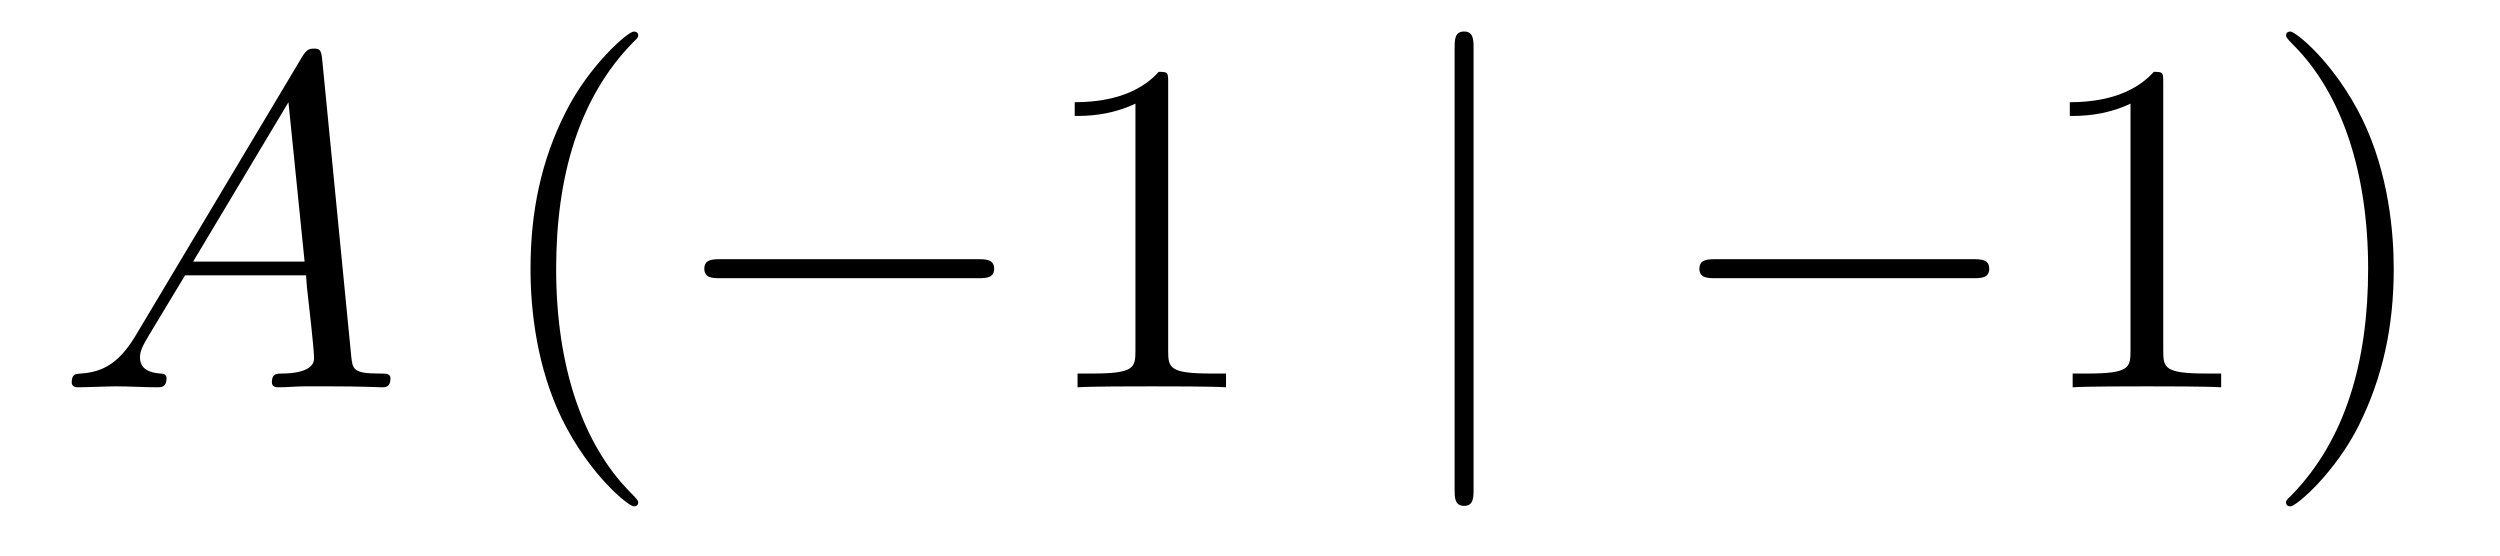
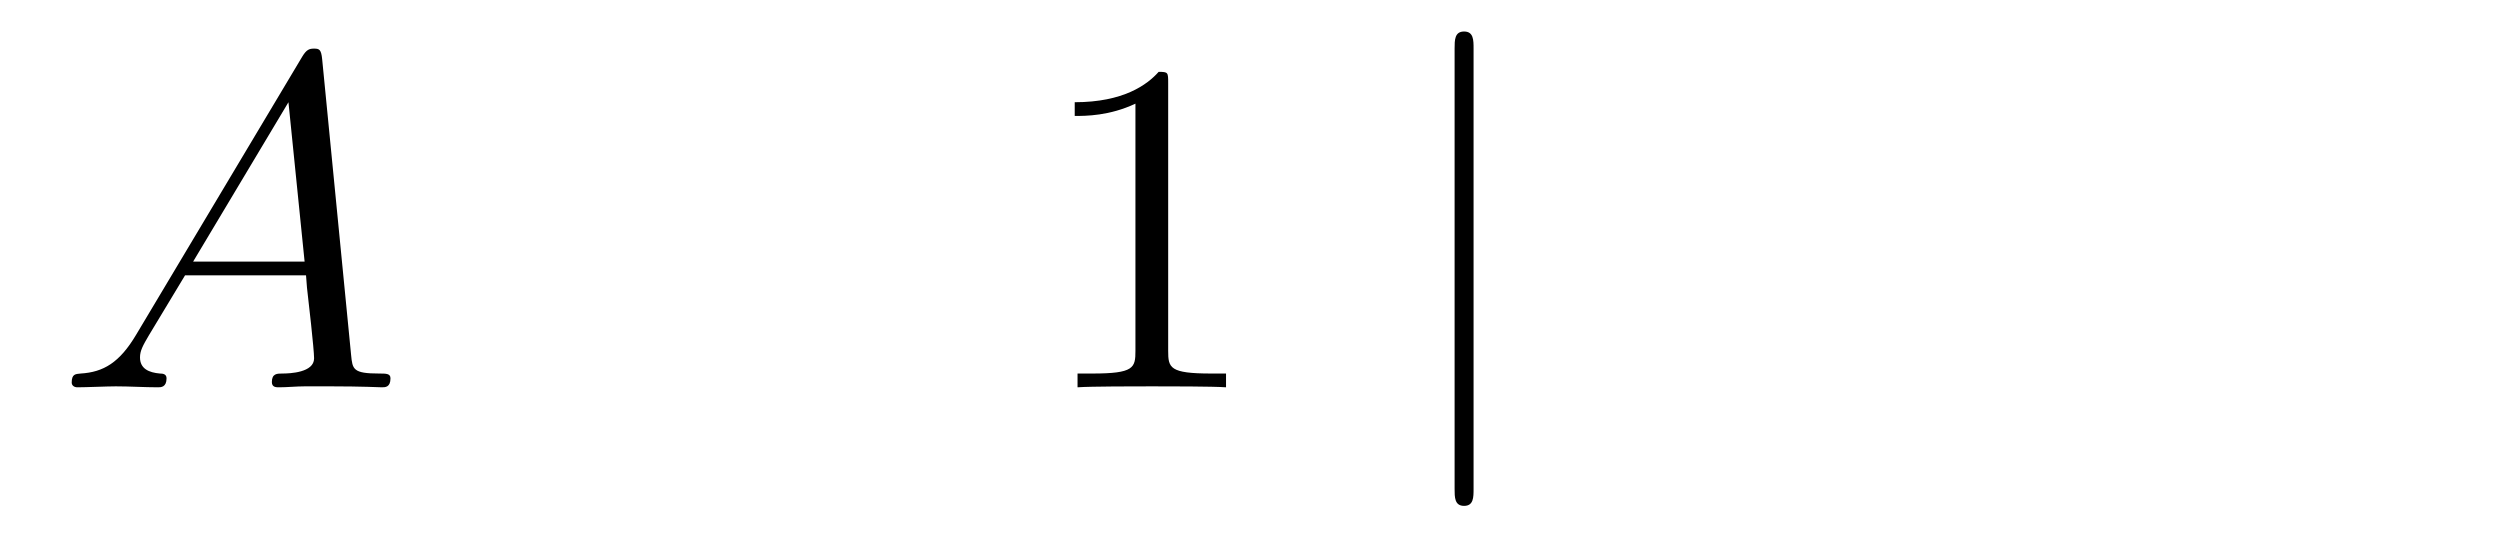
<svg xmlns="http://www.w3.org/2000/svg" height="14pt" version="1.1" viewBox="0 -14 63 14" width="63pt">
  <g id="page1">
    <g transform="matrix(1 0 0 1 -127 650)">
      <path d="M130.432 -655.567C130.014 -654.862 129.608 -654.622 129.033 -654.587C128.902 -654.575 128.807 -654.575 128.807 -654.36C128.807 -654.288 128.866 -654.24 128.95 -654.24C129.165 -654.24 129.703 -654.264 129.918 -654.264C130.265 -654.264 130.647 -654.24 130.982 -654.24C131.054 -654.24 131.197 -654.24 131.197 -654.467C131.197 -654.575 131.102 -654.587 131.03 -654.587C130.755 -654.611 130.528 -654.706 130.528 -654.993C130.528 -655.16 130.6 -655.292 130.755 -655.555L131.663 -657.061H134.712C134.724 -656.953 134.724 -656.858 134.736 -656.75C134.772 -656.44 134.915 -655.196 134.915 -654.969C134.915 -654.611 134.305 -654.587 134.114 -654.587C133.983 -654.587 133.851 -654.587 133.851 -654.372C133.851 -654.24 133.959 -654.24 134.03 -654.24C134.233 -654.24 134.473 -654.264 134.676 -654.264H135.357C136.087 -654.264 136.613 -654.24 136.624 -654.24C136.708 -654.24 136.84 -654.24 136.84 -654.467C136.84 -654.587 136.732 -654.587 136.553 -654.587C135.895 -654.587 135.883 -654.694 135.848 -655.053L135.118 -662.512C135.094 -662.751 135.047 -662.775 134.915 -662.775C134.795 -662.775 134.724 -662.751 134.616 -662.572L130.432 -655.567ZM131.867 -657.408L134.269 -661.424L134.676 -657.408H131.867Z" fill-rule="evenodd" />
-       <path d="M143.083 -651.335C143.083 -651.371 143.083 -651.395 142.88 -651.598C141.684 -652.806 141.015 -654.778 141.015 -657.217C141.015 -659.536 141.577 -661.532 142.963 -662.943C143.083 -663.05 143.083 -663.074 143.083 -663.11C143.083 -663.182 143.023 -663.206 142.975 -663.206C142.82 -663.206 141.84 -662.345 141.254 -661.173C140.644 -659.966 140.369 -658.687 140.369 -657.217C140.369 -656.152 140.537 -654.73 141.158 -653.451C141.863 -652.017 142.844 -651.239 142.975 -651.239C143.023 -651.239 143.083 -651.263 143.083 -651.335Z" fill-rule="evenodd" />
-       <path d="M151.634 -656.989C151.837 -656.989 152.053 -656.989 152.053 -657.228C152.053 -657.468 151.837 -657.468 151.634 -657.468H145.167C144.964 -657.468 144.749 -657.468 144.749 -657.228C144.749 -656.989 144.964 -656.989 145.167 -656.989H151.634Z" fill-rule="evenodd" />
      <path d="M156.438 -661.902C156.438 -662.178 156.438 -662.189 156.198 -662.189C155.912 -661.867 155.314 -661.424 154.083 -661.424V-661.078C154.358 -661.078 154.955 -661.078 155.613 -661.388V-655.16C155.613 -654.73 155.577 -654.587 154.525 -654.587H154.154V-654.24C154.477 -654.264 155.637 -654.264 156.031 -654.264C156.426 -654.264 157.573 -654.264 157.896 -654.24V-654.587H157.525C156.473 -654.587 156.438 -654.73 156.438 -655.16V-661.902Z" fill-rule="evenodd" />
      <path d="M164.134 -662.775C164.134 -662.99 164.134 -663.206 163.895 -663.206C163.656 -663.206 163.656 -662.99 163.656 -662.775V-651.682C163.656 -651.467 163.656 -651.252 163.895 -651.252C164.134 -651.252 164.134 -651.467 164.134 -651.682V-662.775Z" fill-rule="evenodd" />
-       <path d="M176.711 -656.989C176.914 -656.989 177.129 -656.989 177.129 -657.228C177.129 -657.468 176.914 -657.468 176.711 -657.468H170.244C170.04 -657.468 169.825 -657.468 169.825 -657.228C169.825 -656.989 170.04 -656.989 170.244 -656.989H176.711Z" fill-rule="evenodd" />
-       <path d="M181.514 -661.902C181.514 -662.178 181.514 -662.189 181.275 -662.189C180.988 -661.867 180.39 -661.424 179.159 -661.424V-661.078C179.434 -661.078 180.032 -661.078 180.689 -661.388V-655.16C180.689 -654.73 180.653 -654.587 179.601 -654.587H179.231V-654.24C179.553 -654.264 180.713 -654.264 181.107 -654.264C181.502 -654.264 182.65 -654.264 182.973 -654.24V-654.587H182.602C181.55 -654.587 181.514 -654.73 181.514 -655.16V-661.902ZM187.322 -657.217C187.322 -658.125 187.203 -659.607 186.533 -660.994C185.828 -662.428 184.848 -663.206 184.716 -663.206C184.668 -663.206 184.609 -663.182 184.609 -663.11C184.609 -663.074 184.609 -663.05 184.812 -662.847C186.007 -661.64 186.677 -659.667 186.677 -657.228C186.677 -654.909 186.115 -652.913 184.728 -651.502C184.609 -651.395 184.609 -651.371 184.609 -651.335C184.609 -651.263 184.668 -651.239 184.716 -651.239C184.872 -651.239 185.852 -652.1 186.438 -653.272C187.047 -654.491 187.322 -655.782 187.322 -657.217Z" fill-rule="evenodd" />
    </g>
  </g>
</svg>